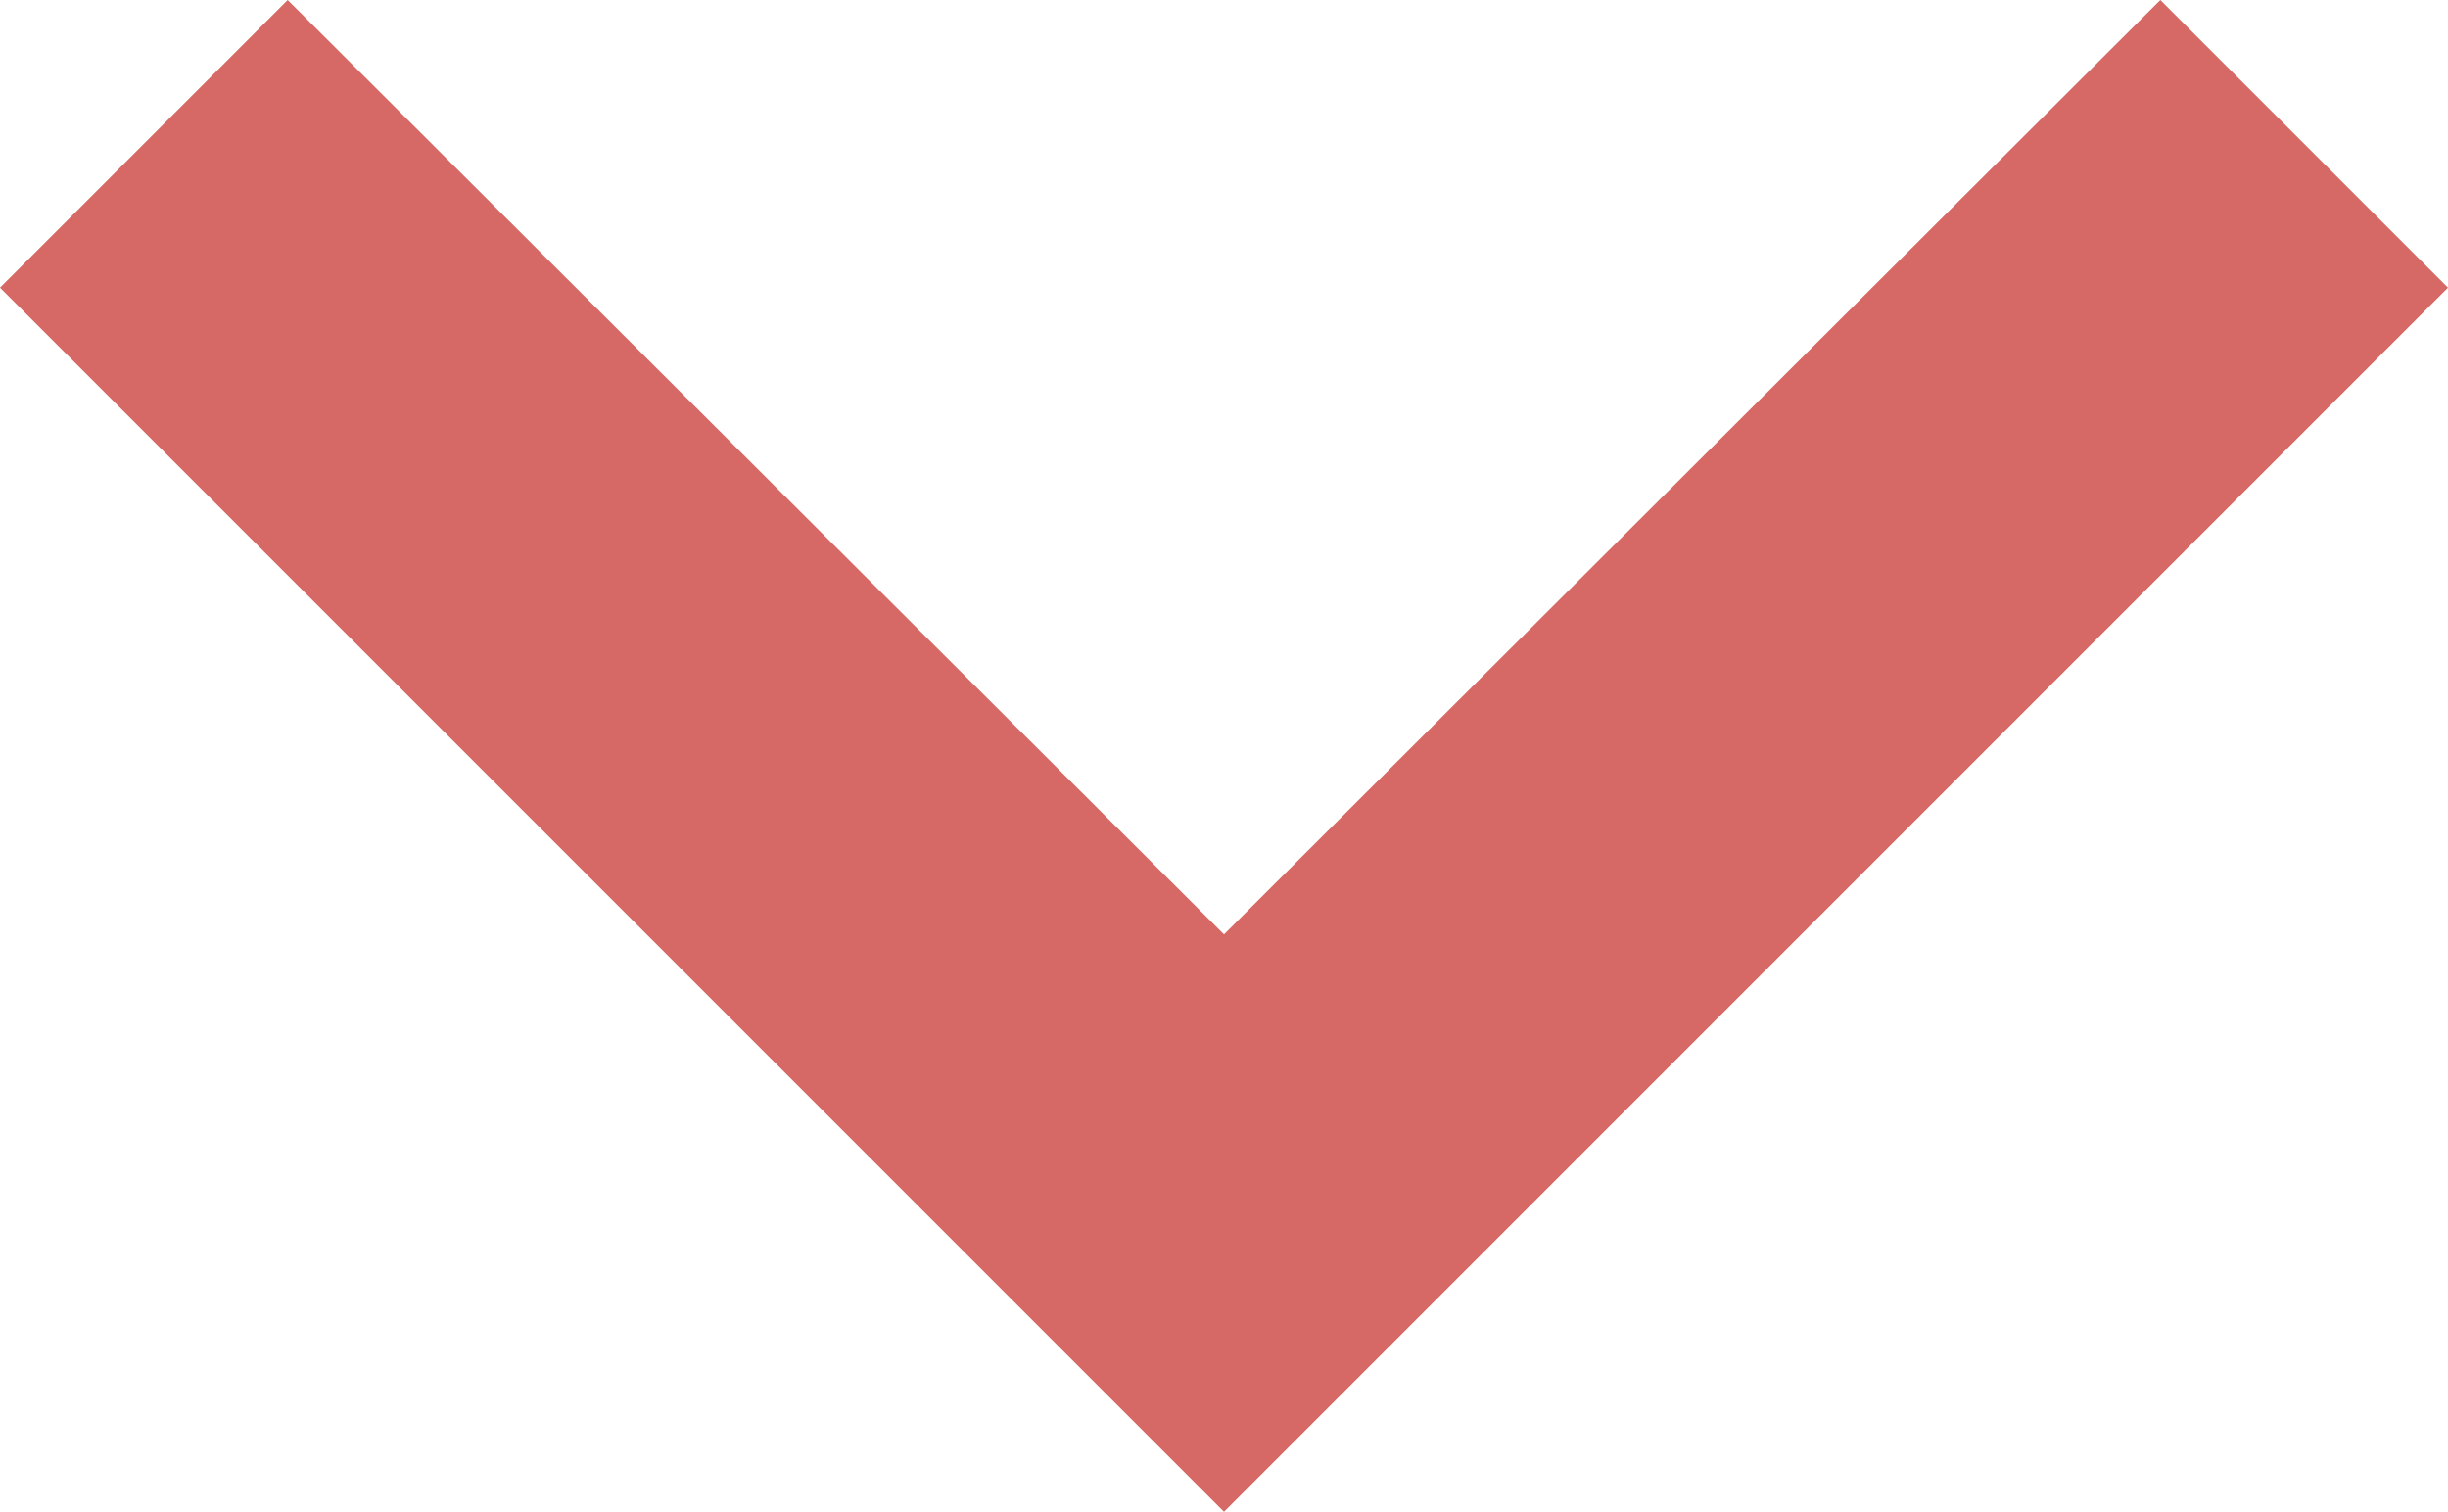
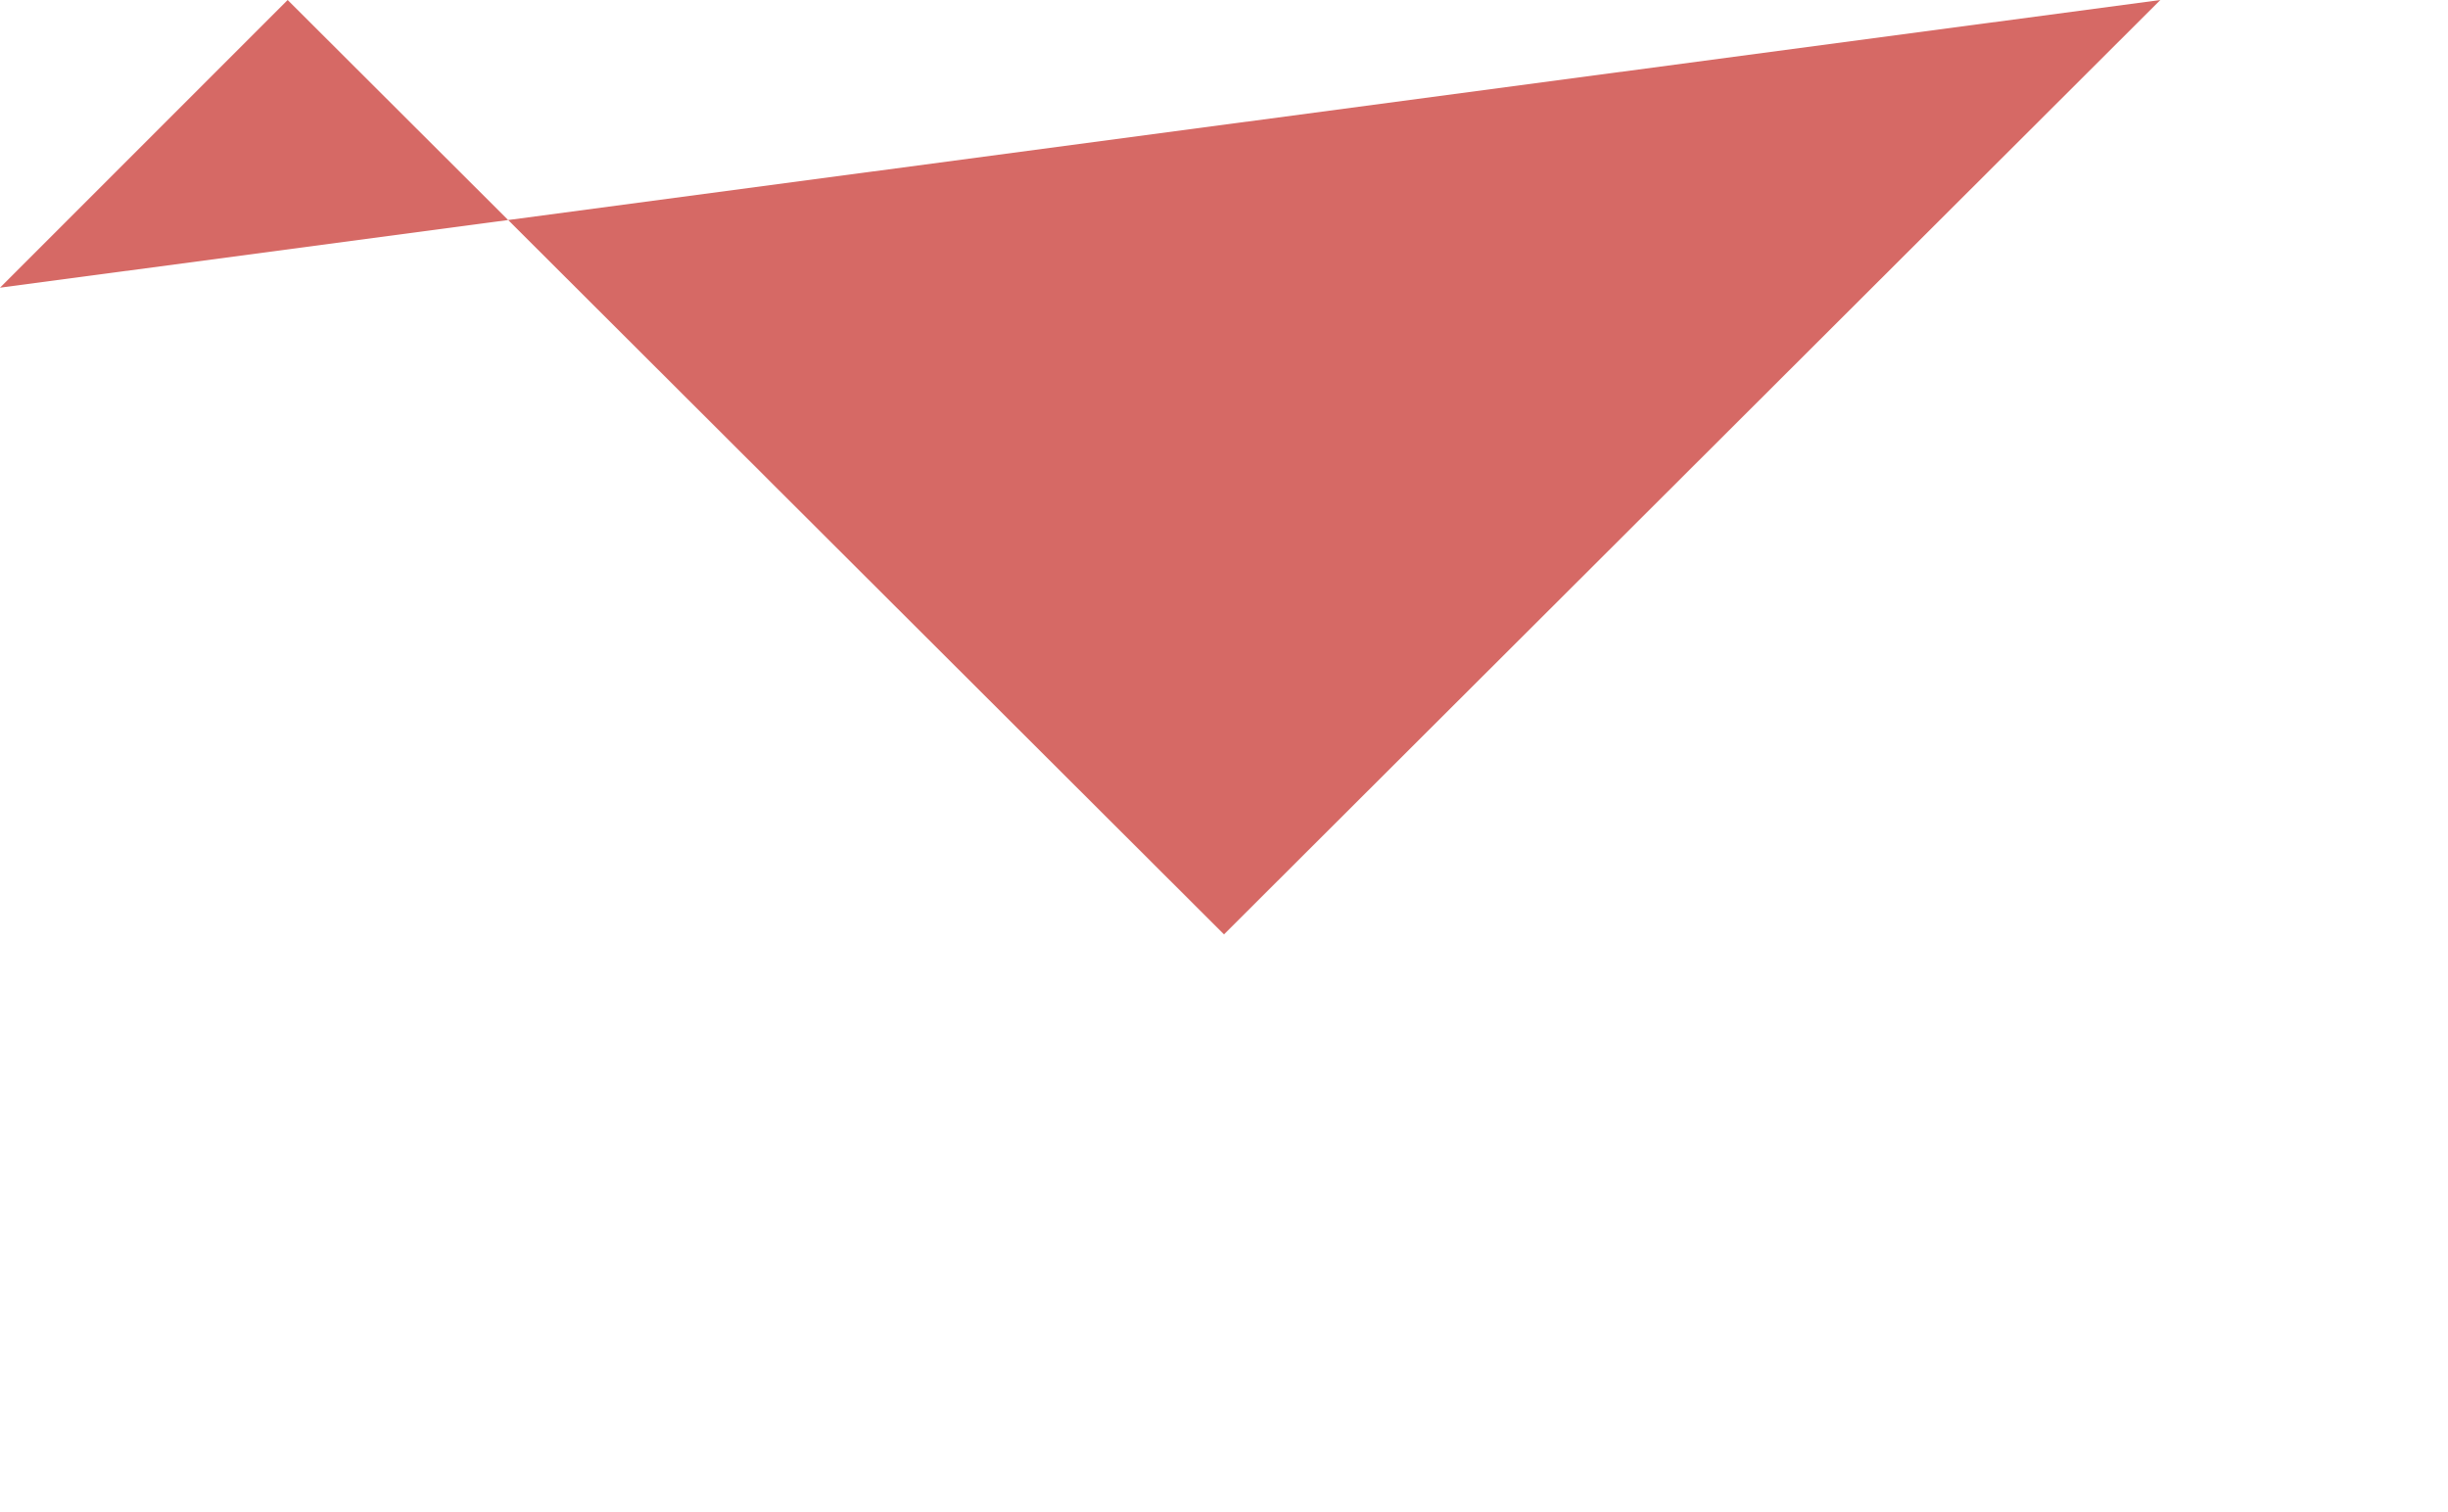
<svg xmlns="http://www.w3.org/2000/svg" width="18.058" height="11.151" viewBox="0 0 18.058 11.151">
-   <path id="ic_expand_more_24px" d="M21.936,8.59l-6.907,6.892L8.122,8.59,6,10.712l9.029,9.029,9.029-9.029Z" transform="translate(-6 -8.59)" fill="#d66965" />
+   <path id="ic_expand_more_24px" d="M21.936,8.59l-6.907,6.892L8.122,8.59,6,10.712Z" transform="translate(-6 -8.59)" fill="#d66965" />
</svg>